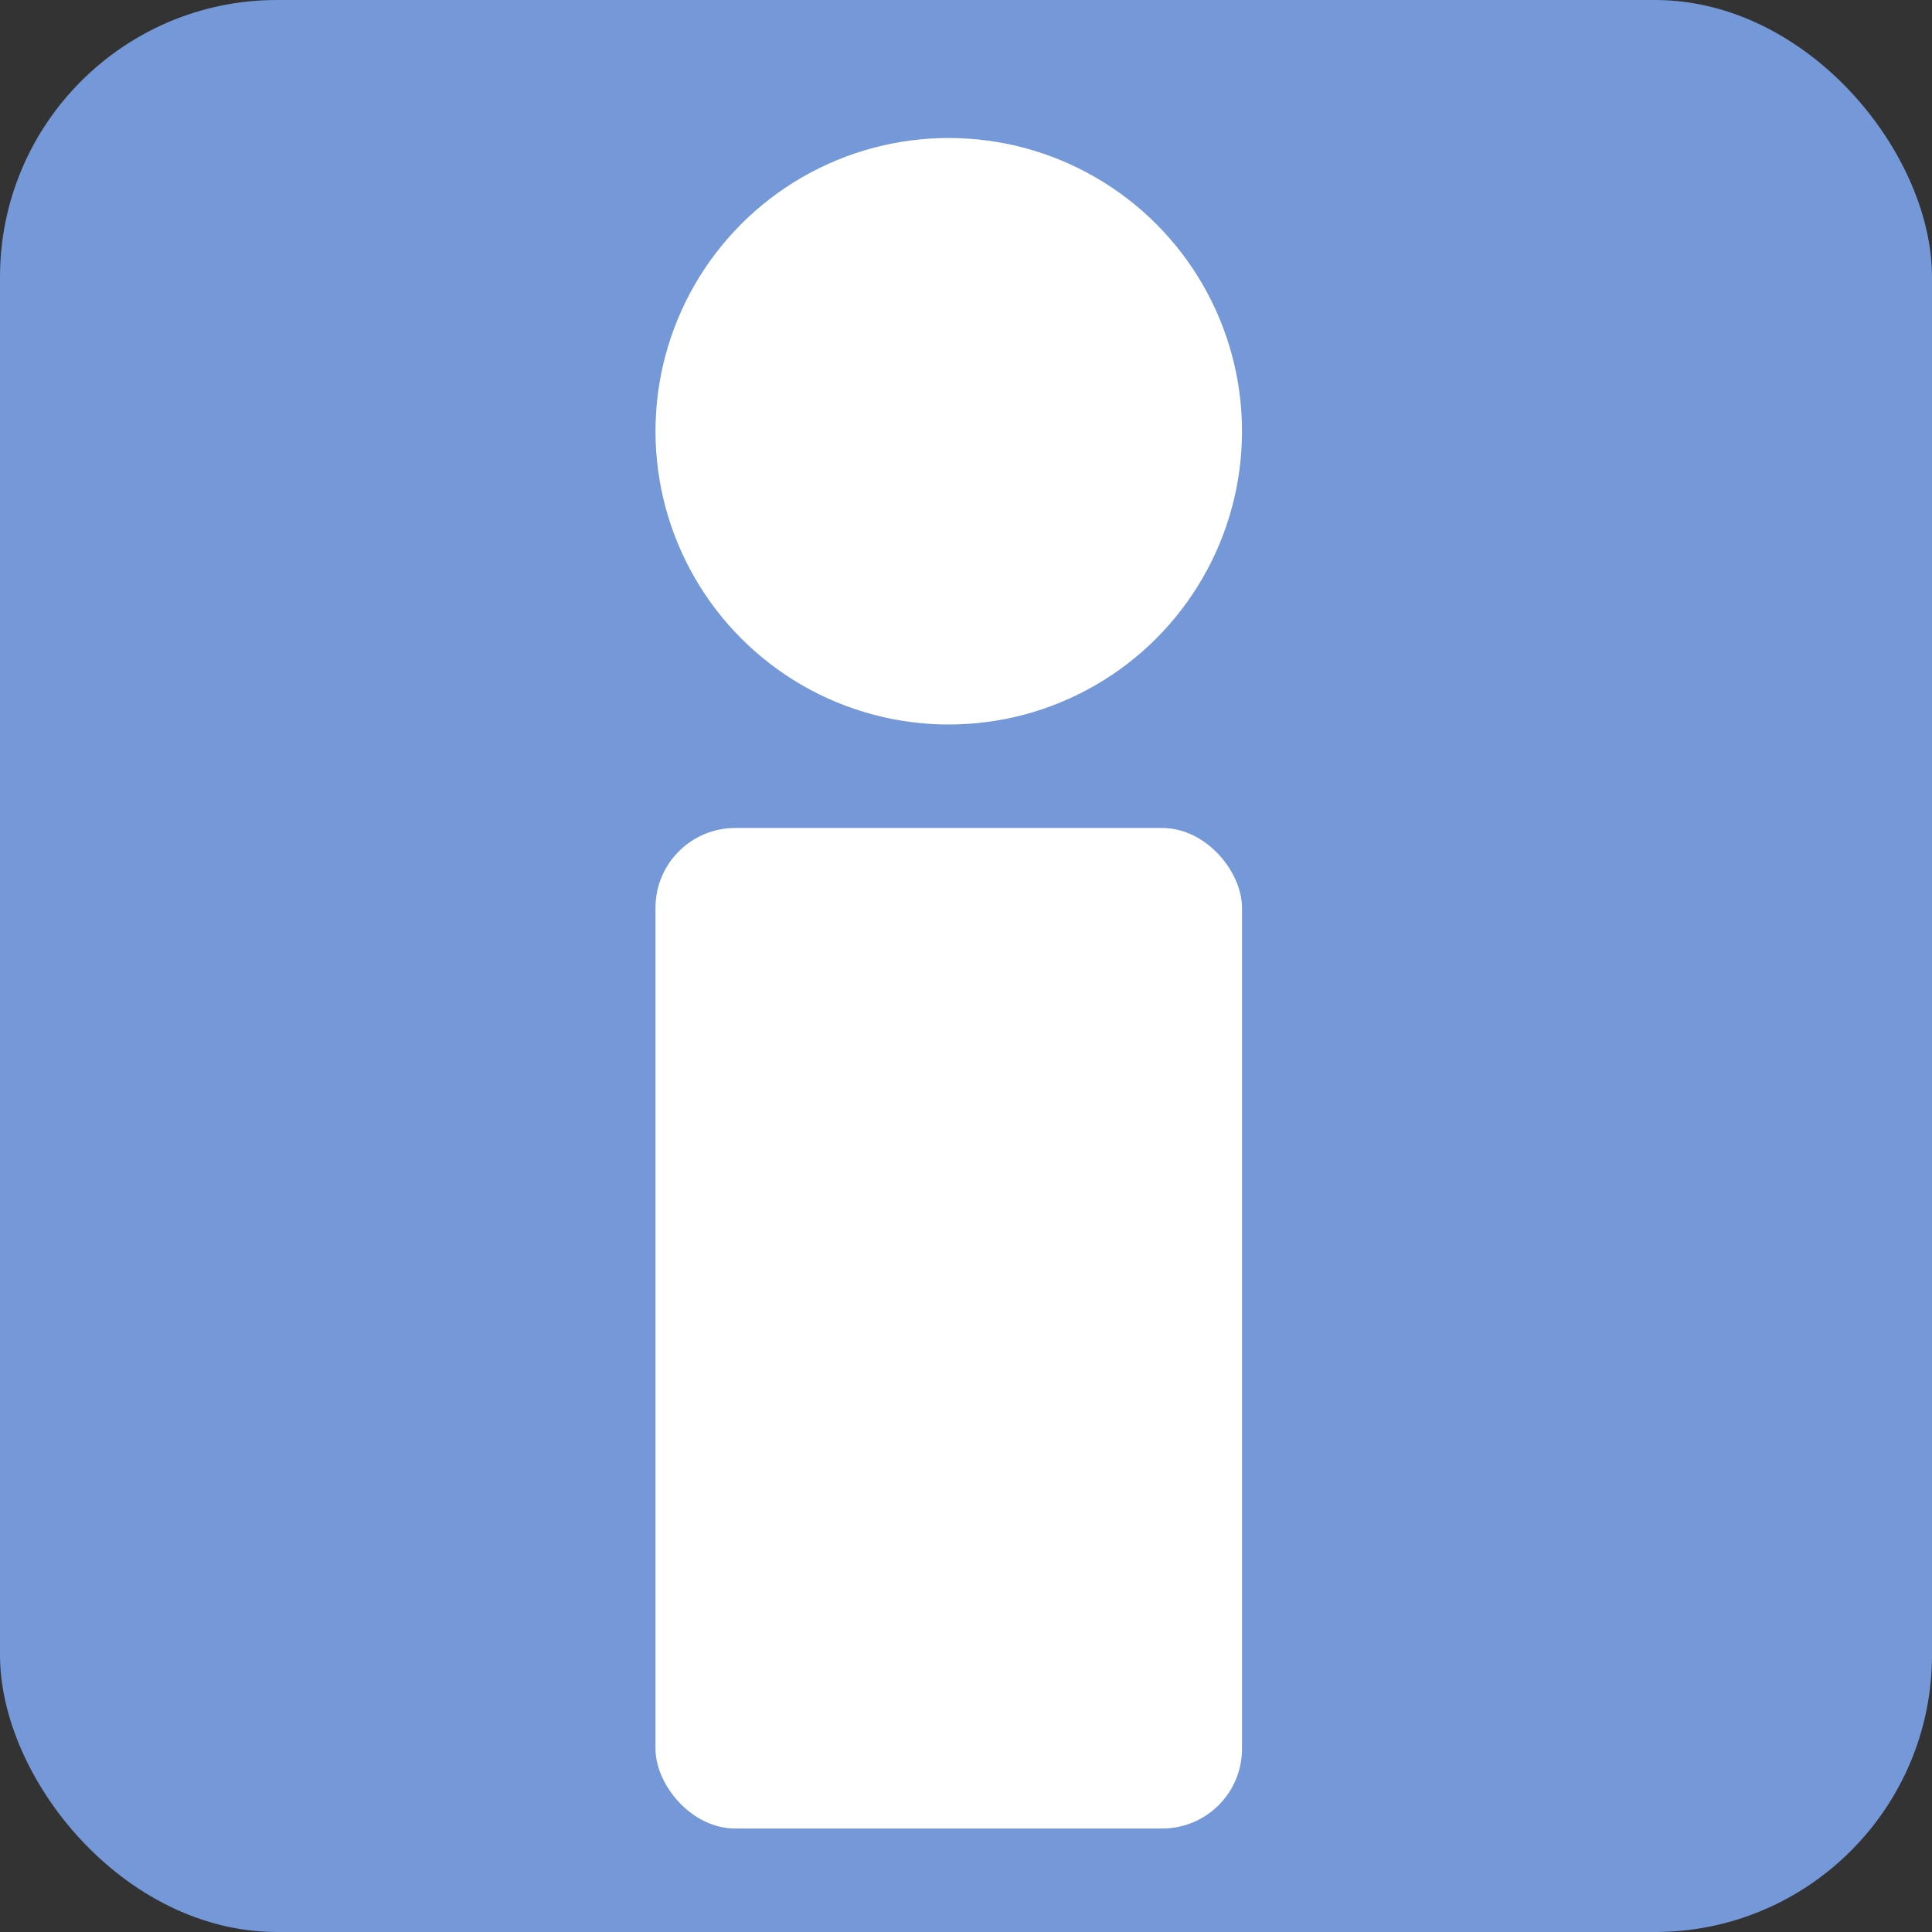
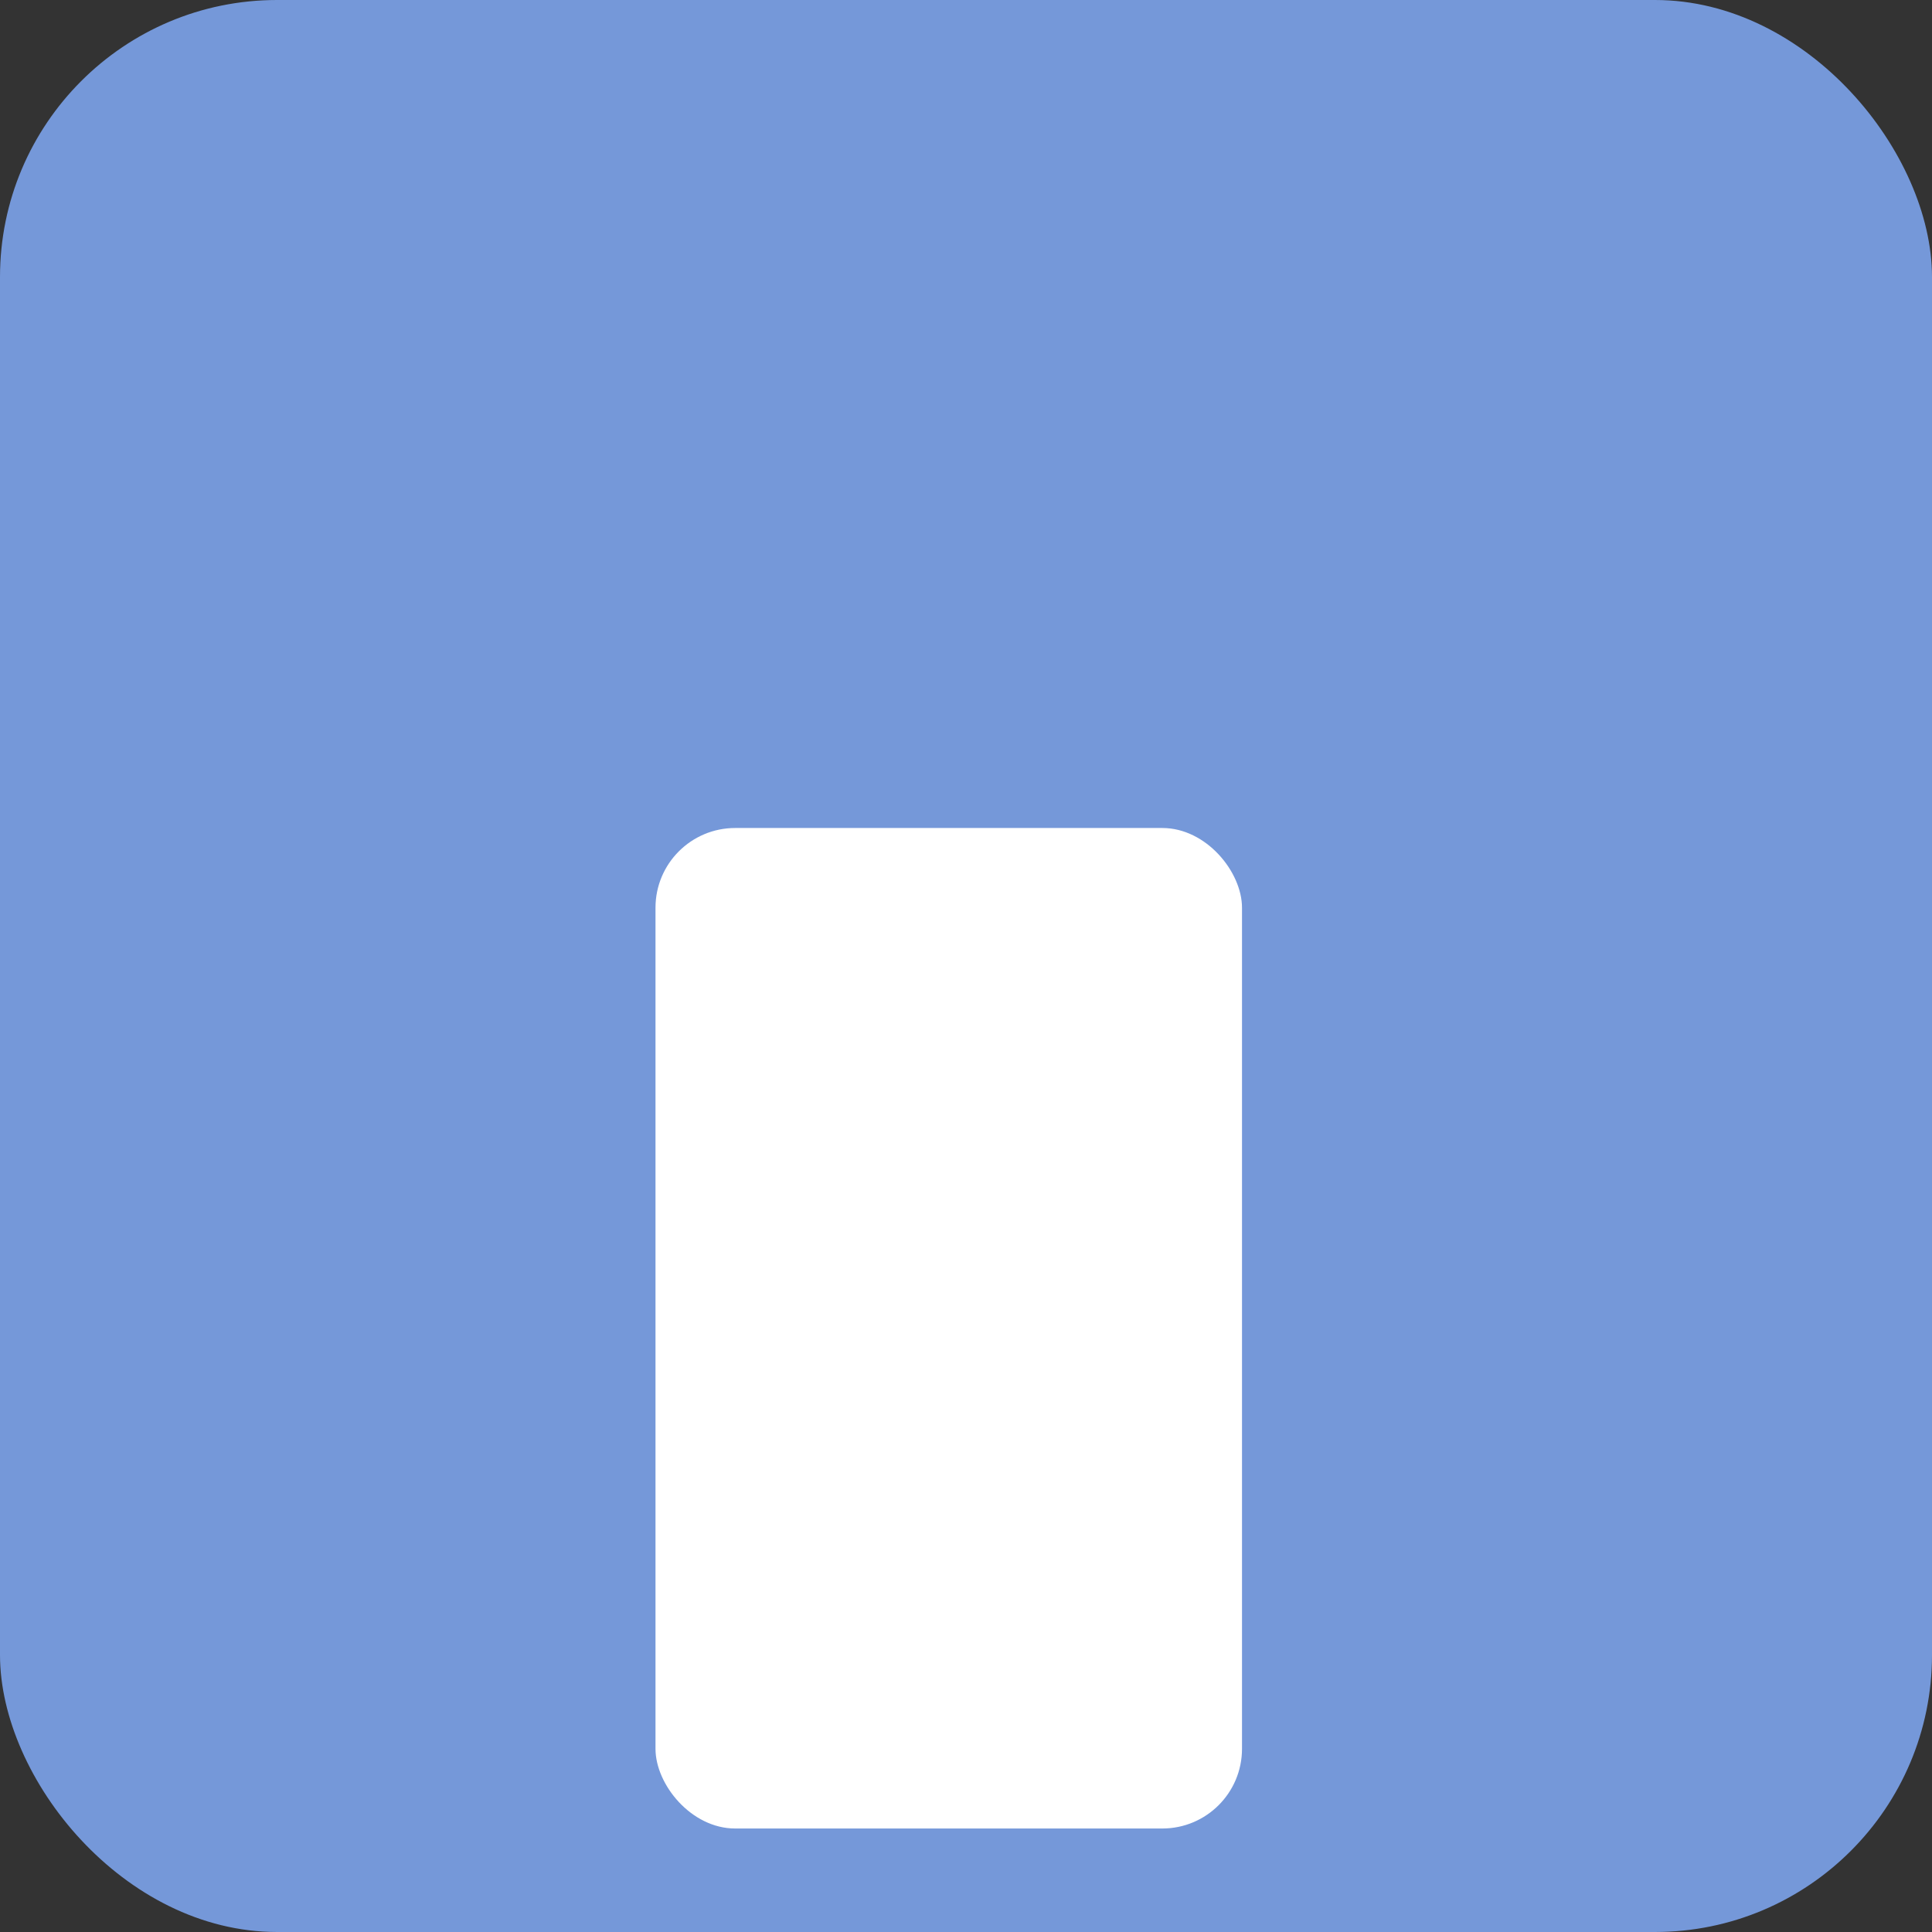
<svg xmlns="http://www.w3.org/2000/svg" id="Calque_1" viewBox="0 0 56 56">
  <rect x="0" y="0" width="56" height="56" fill="#333333" stroke="none" />
  <defs>
    <style>.cls-1{fill:#7598d9;}.cls-2{fill:#fff;}</style>
  </defs>
  <rect class="cls-1" width="56" height="56" rx="8.03" ry="8.03" />
-   <circle class="cls-2" cx="27.5" cy="12.5" r="8.5" />
  <rect class="cls-2" x="19" y="24" width="17" height="29" rx="2.31" ry="2.31" />
</svg>